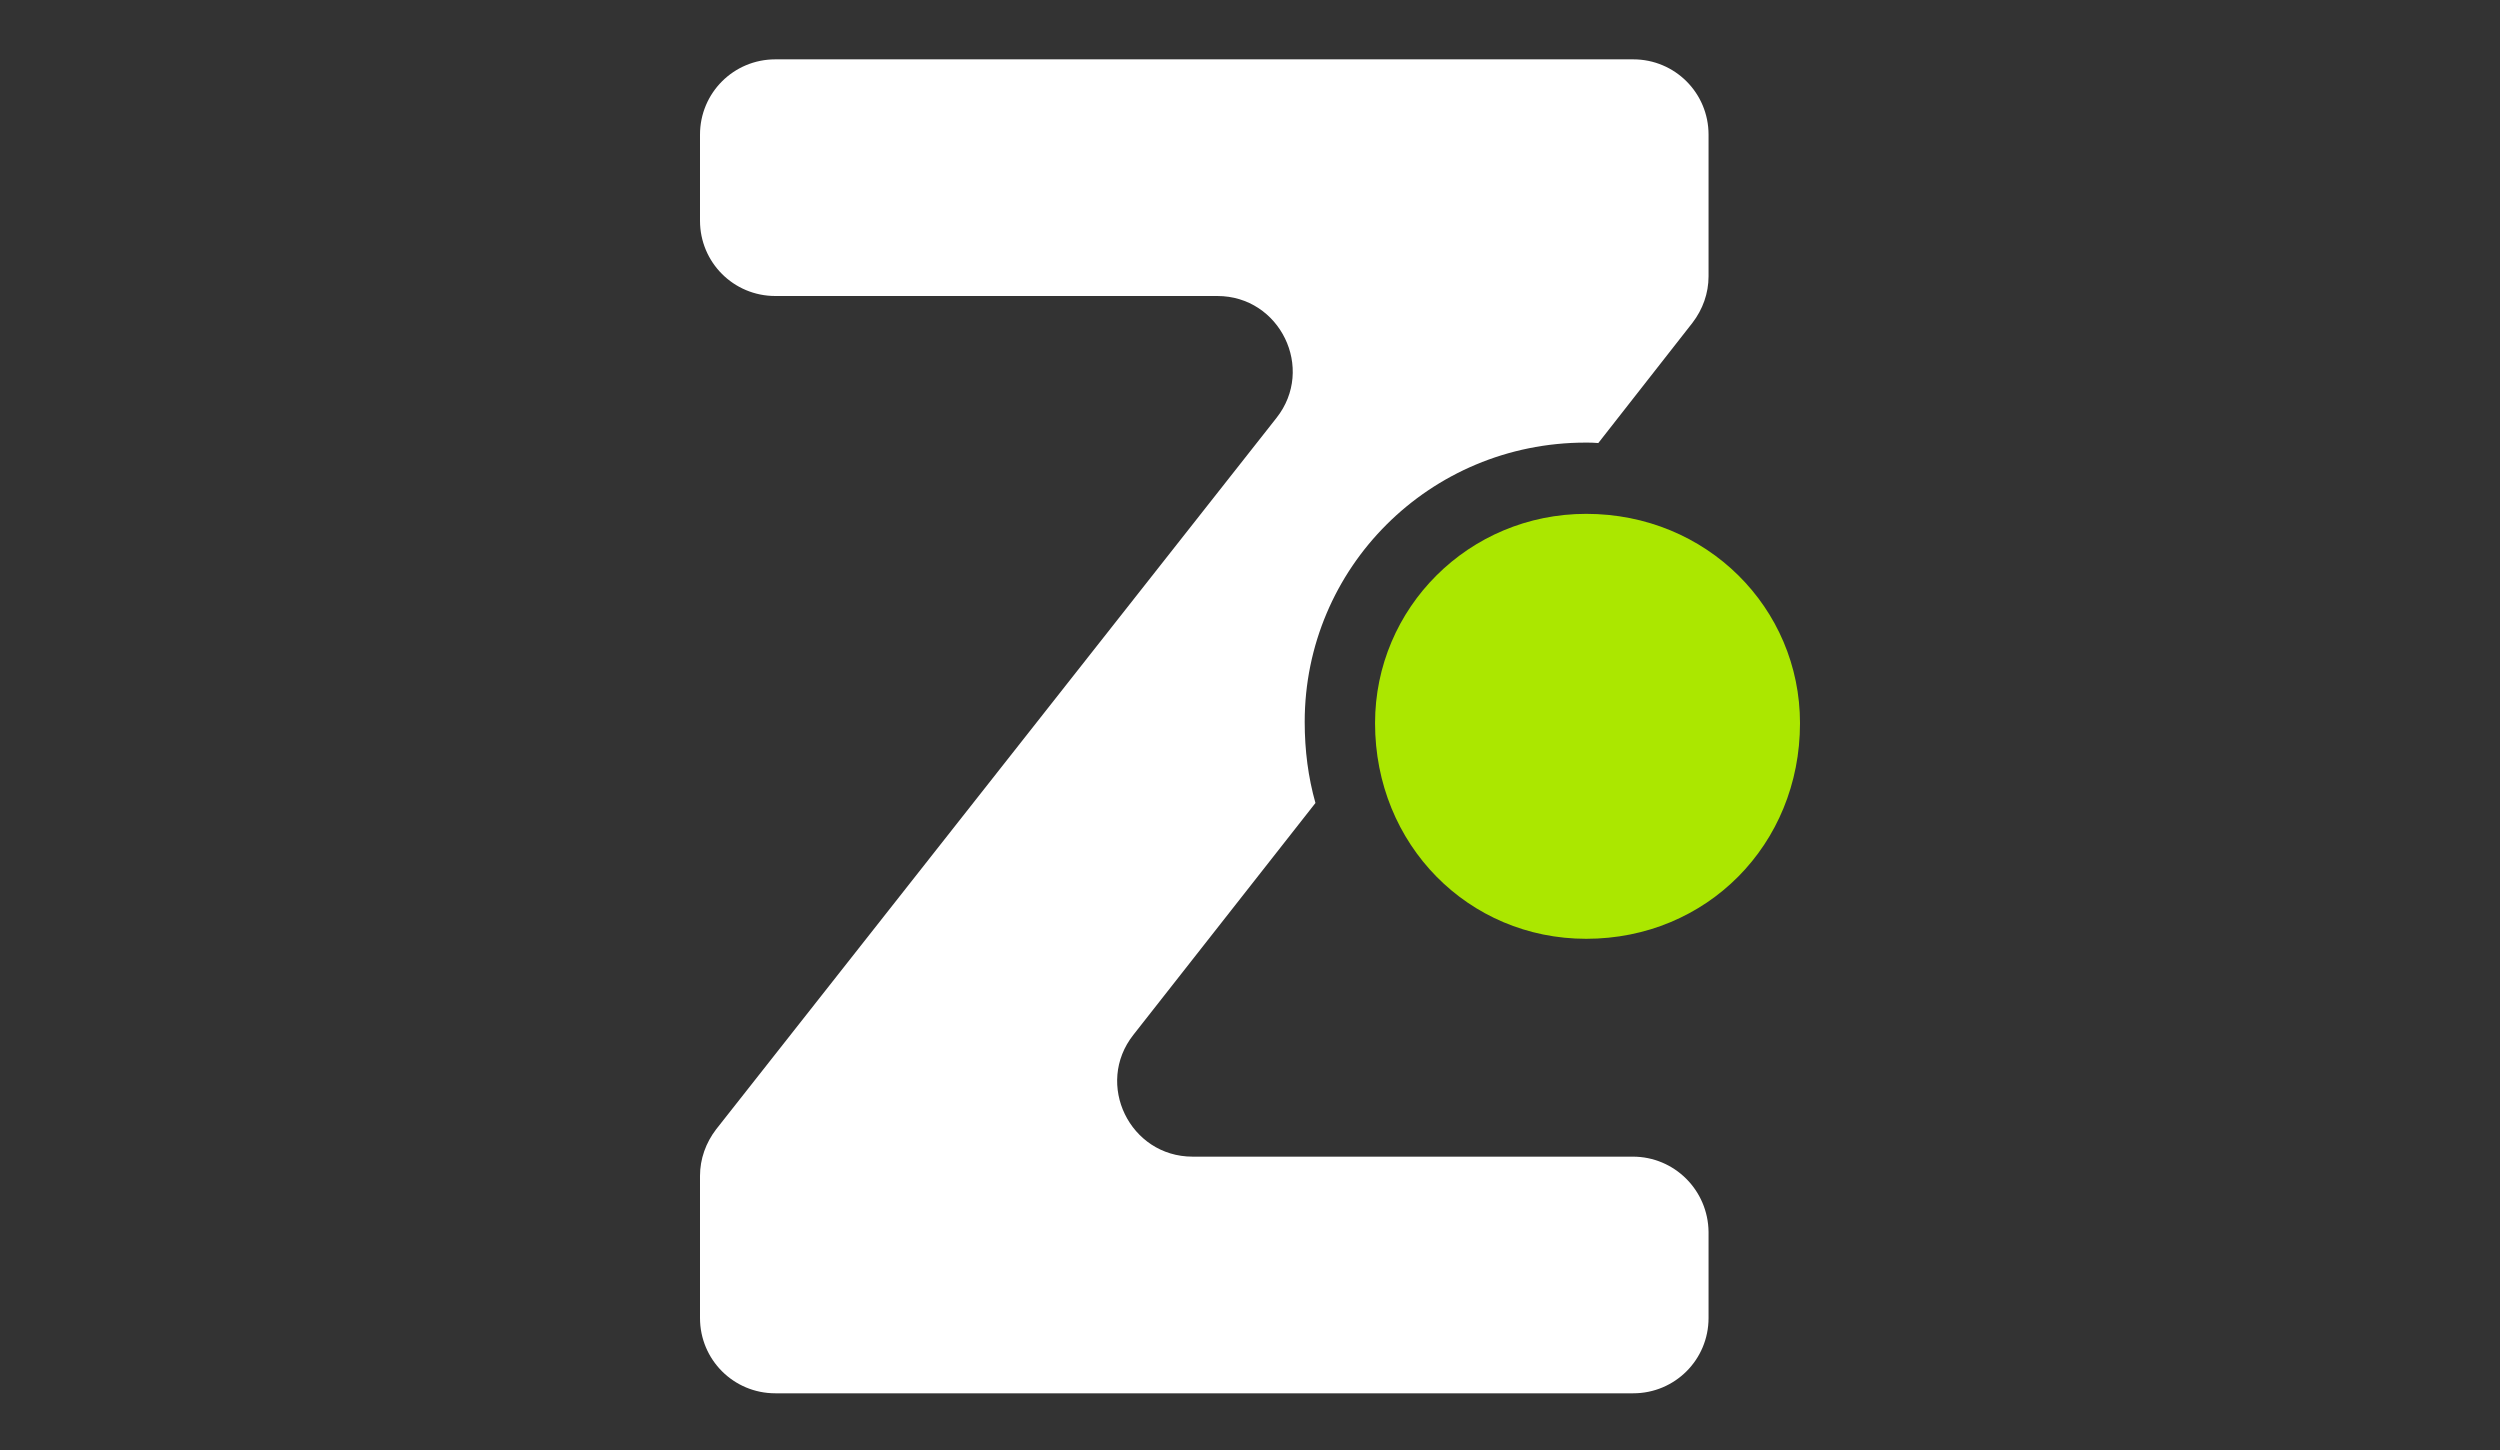
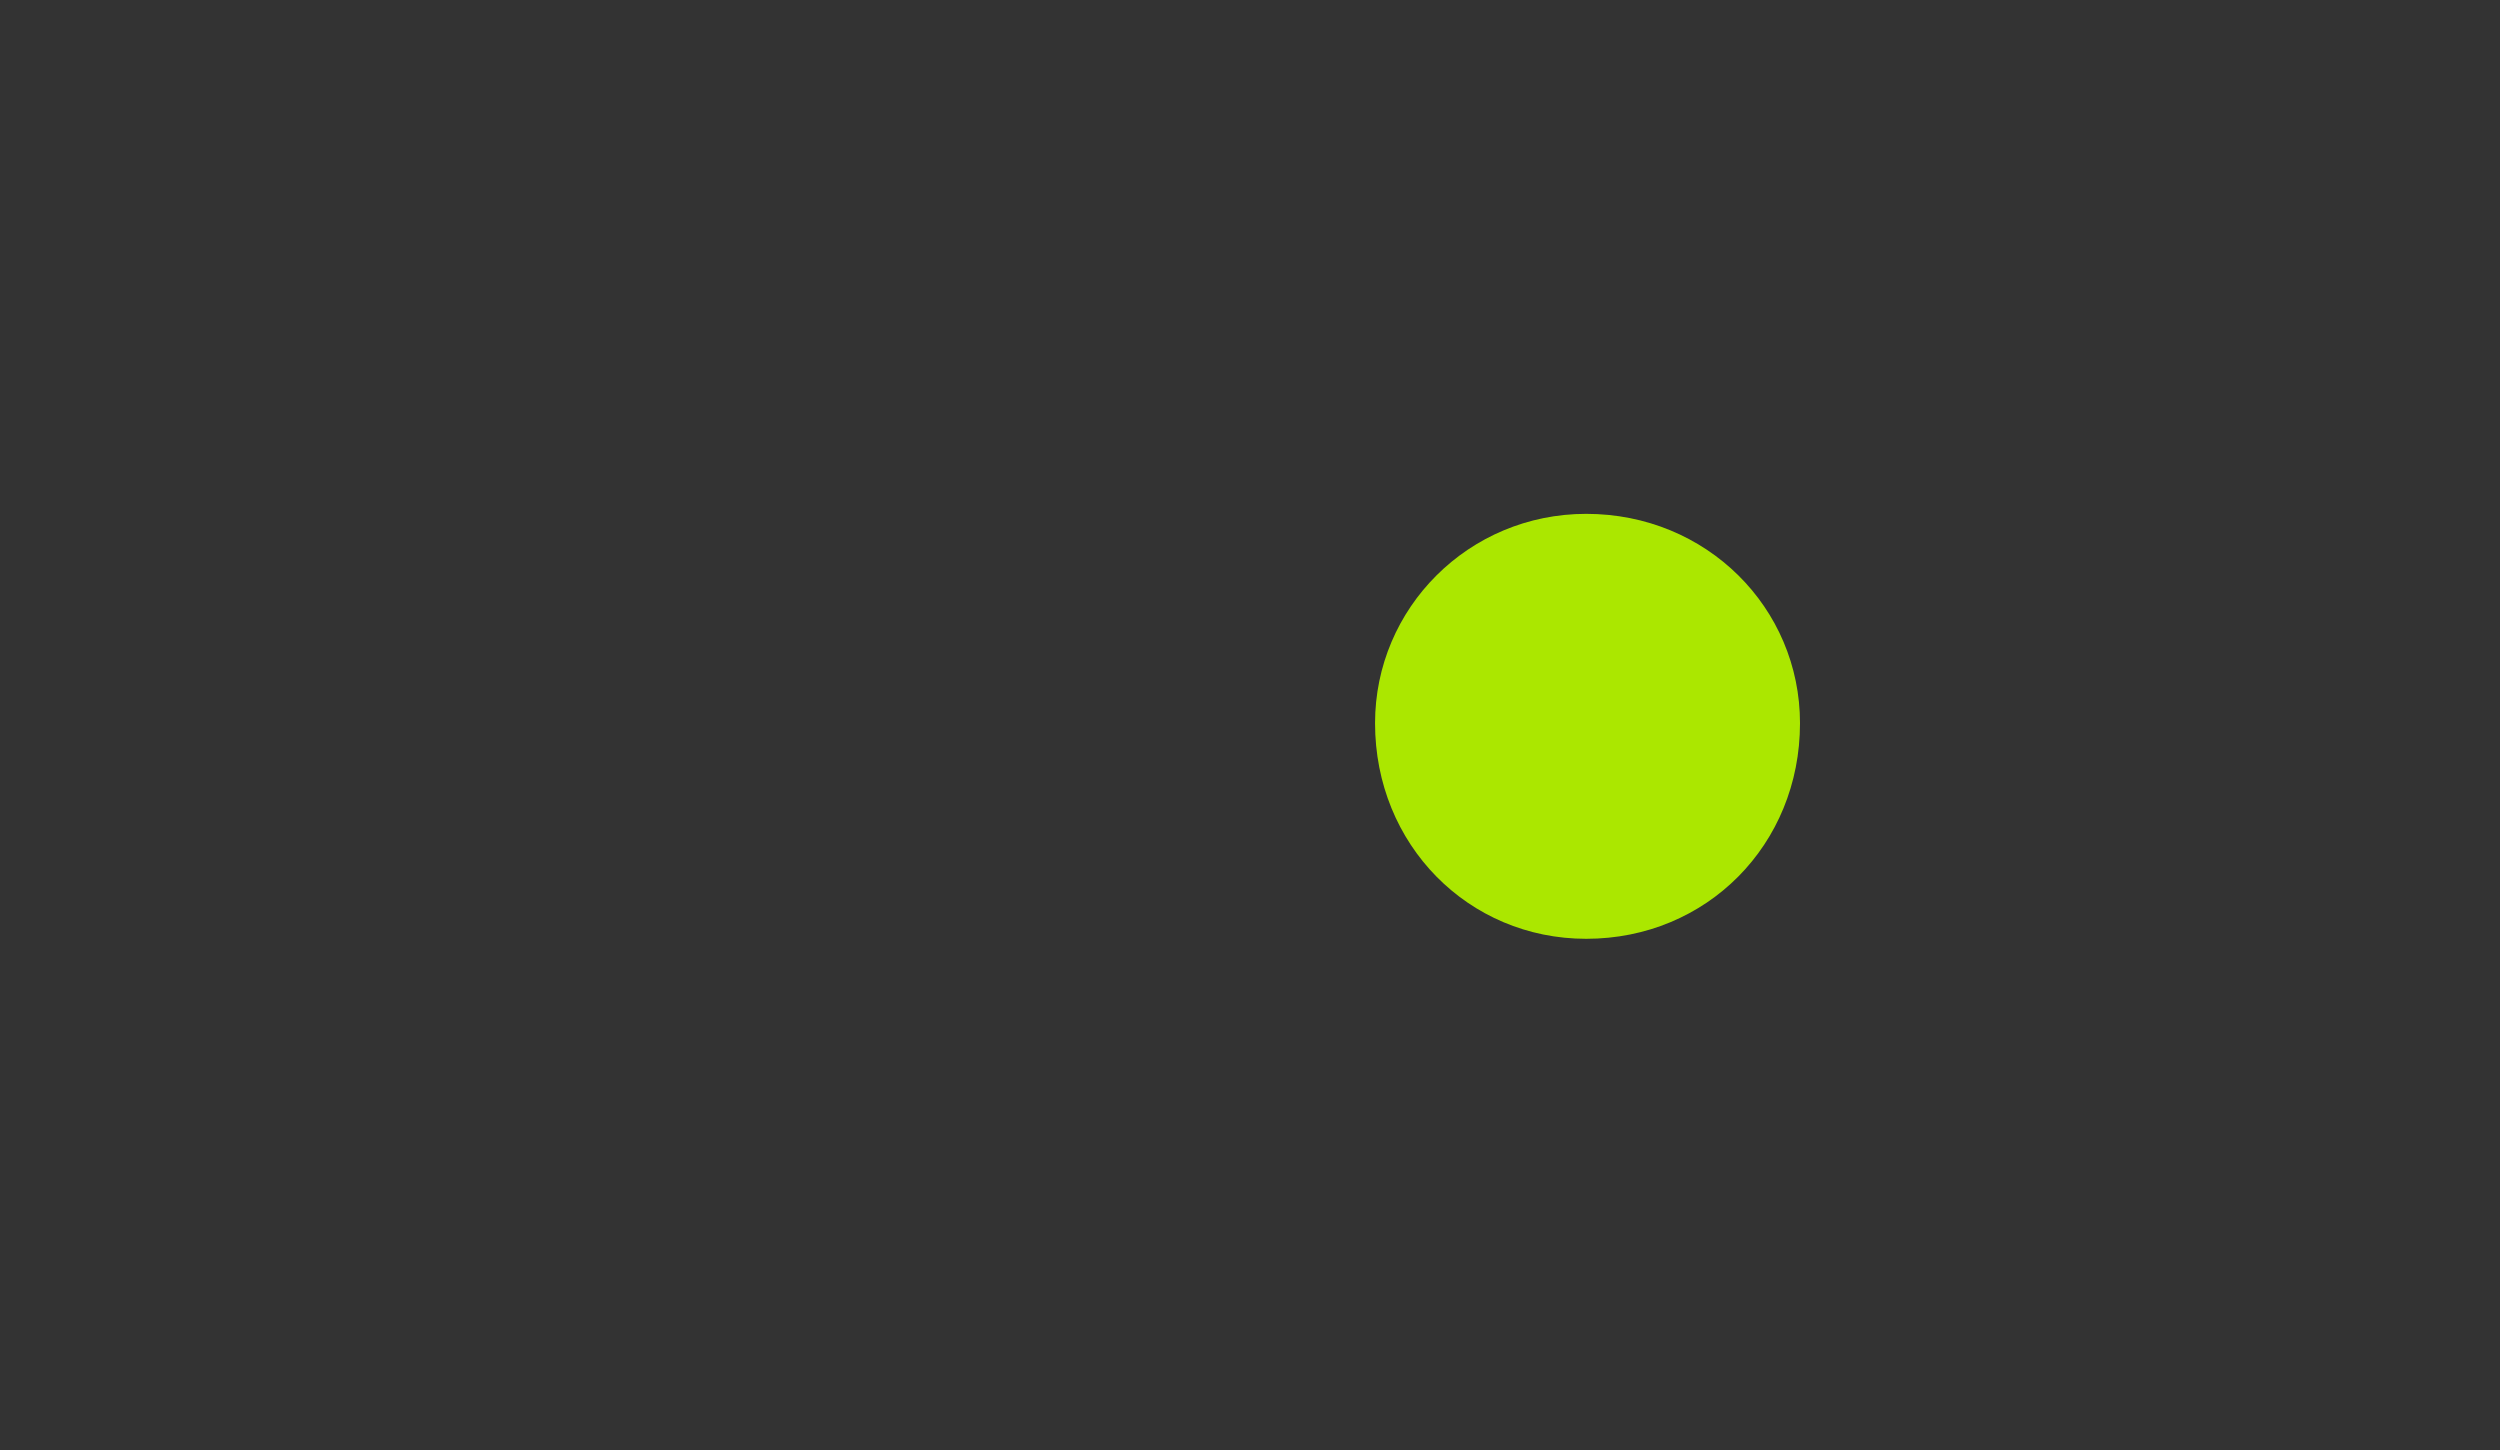
<svg xmlns="http://www.w3.org/2000/svg" width="50" height="29" viewBox="0 0 50 29" fill="none">
  <rect x="0" y="0" width="50" height="29" fill="#333333" stroke="none" />
  <path d="M36 14.464C36 12.16 34.135 10.277 31.724 10.277C29.375 10.277 27.501 12.16 27.501 14.464C27.501 16.893 29.366 18.776 31.724 18.776C34.135 18.776 36 16.893 36 14.464Z" fill="#ABE700" />
-   <path fill-rule="evenodd" clip-rule="evenodd" d="M32.656 23.133H23.852C22.597 23.133 21.889 21.681 22.669 20.695L26.309 16.06C26.165 15.549 26.094 15.011 26.094 14.437C26.094 11.362 28.586 8.852 31.715 8.852C31.795 8.852 31.876 8.852 31.966 8.861L33.848 6.458C34.055 6.189 34.171 5.866 34.171 5.526V2.693C34.171 1.859 33.499 1.187 32.665 1.187H15.506C14.672 1.187 14 1.859 14 2.693V4.414C14 5.248 14.672 5.92 15.506 5.92H24.346C25.601 5.92 26.309 7.373 25.529 8.359L14.323 22.586C14.117 22.855 14 23.178 14 23.518V26.36C14 27.194 14.672 27.866 15.506 27.866H32.665C33.499 27.866 34.171 27.194 34.171 26.36V24.639C34.162 23.805 33.49 23.133 32.656 23.133Z" fill="white" />
</svg>